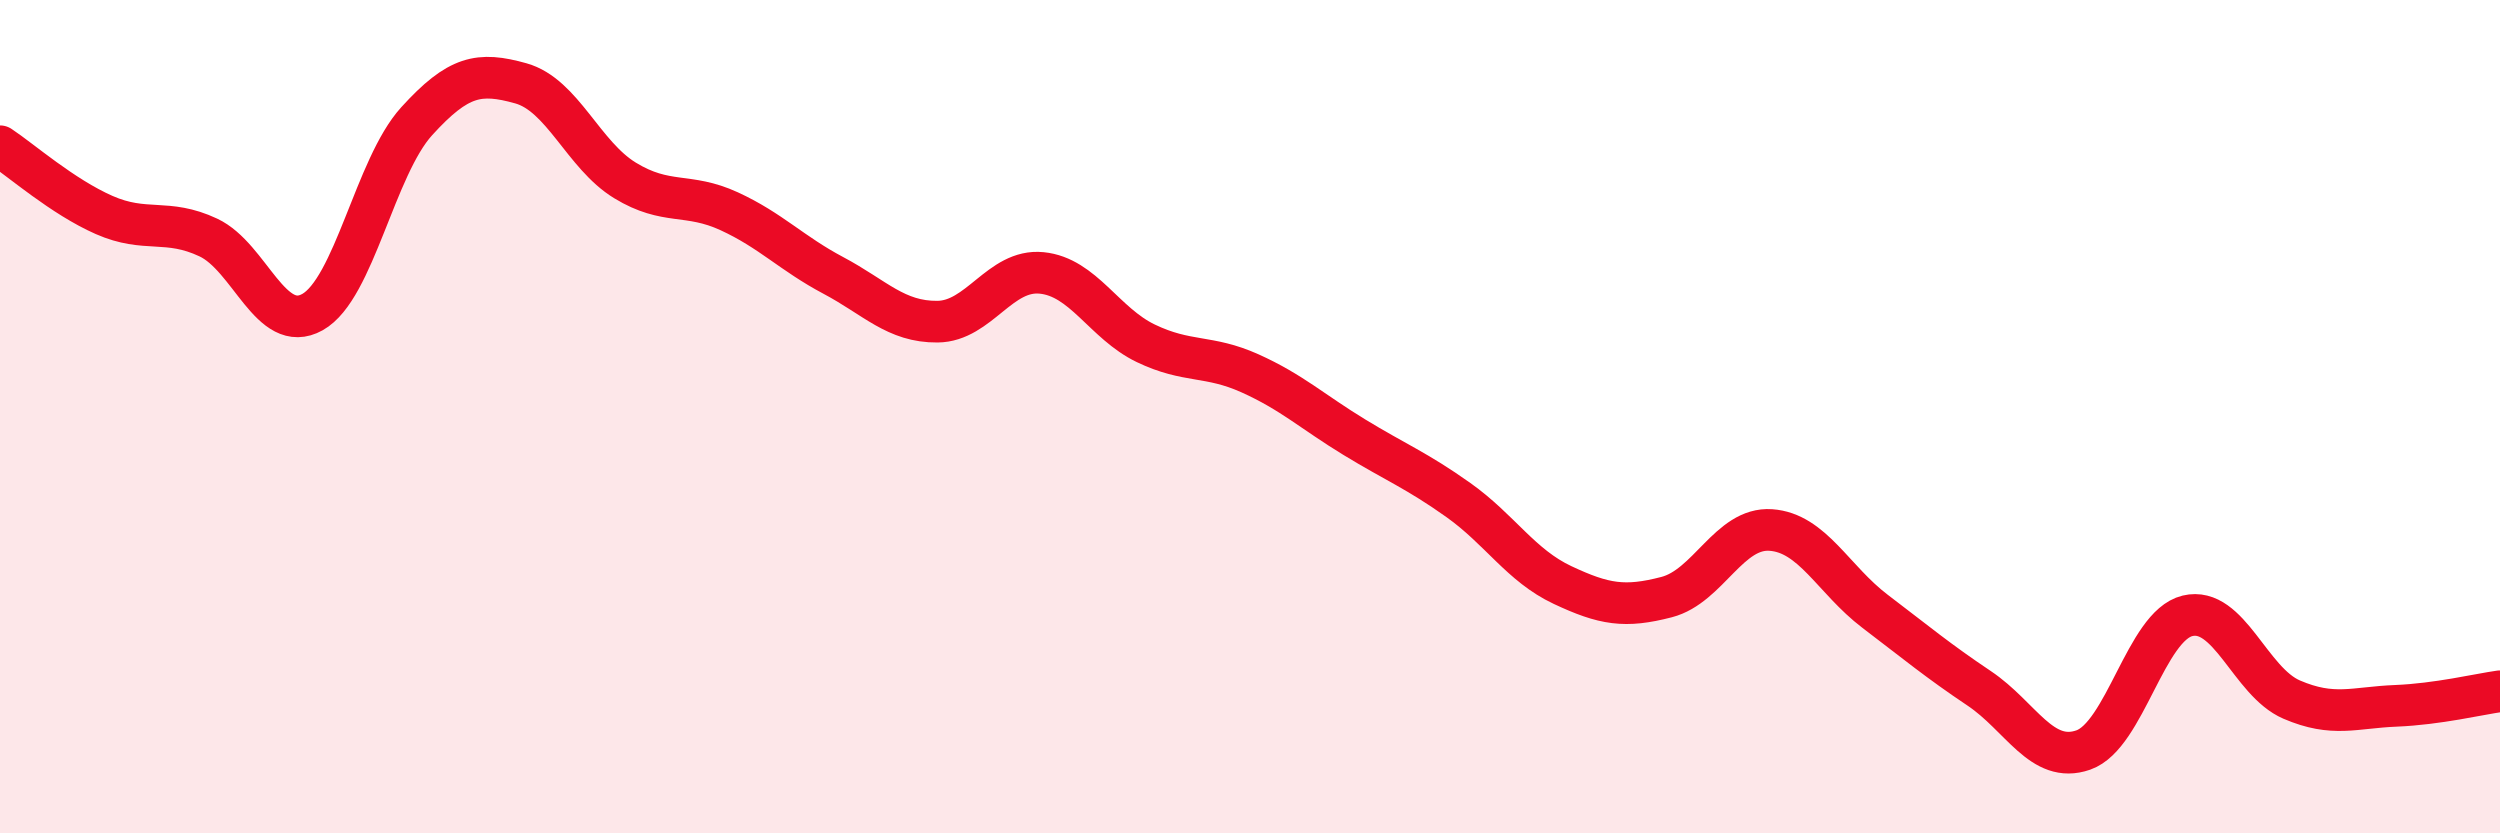
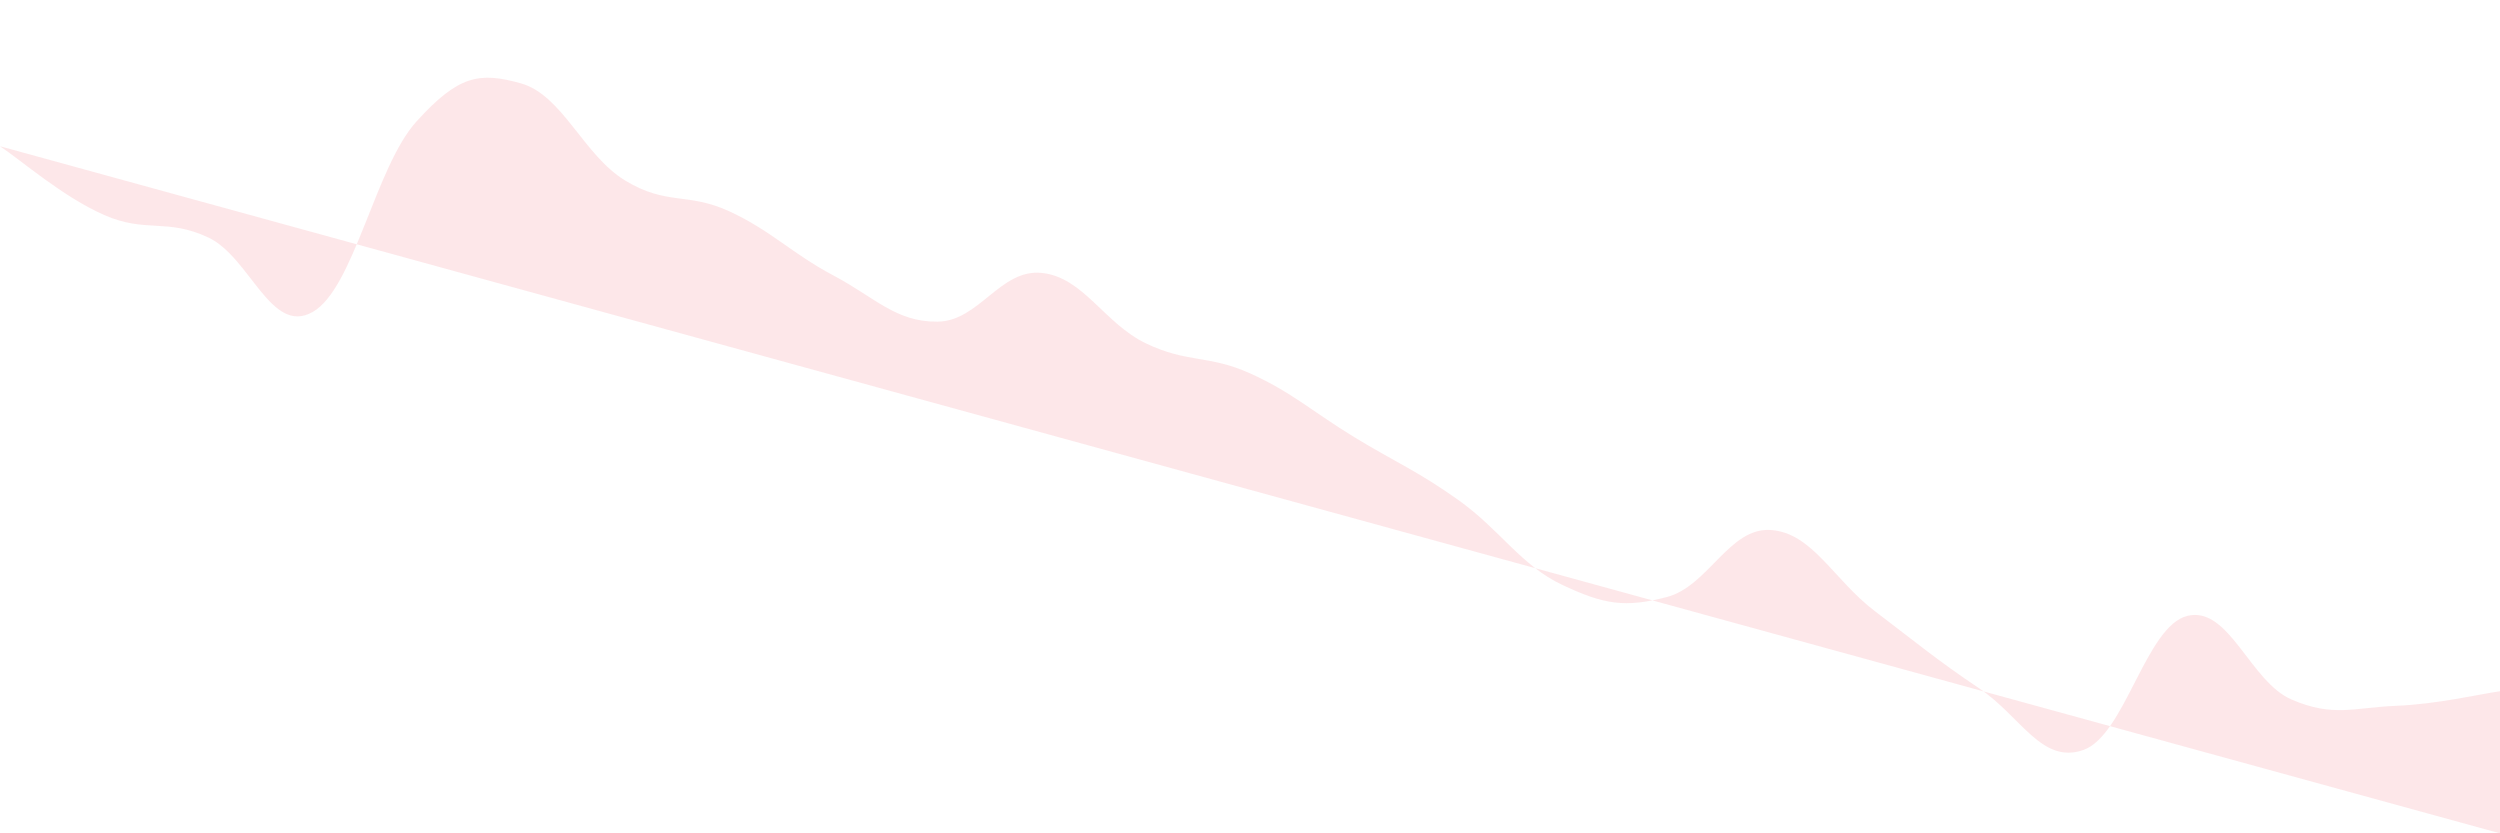
<svg xmlns="http://www.w3.org/2000/svg" width="60" height="20" viewBox="0 0 60 20">
-   <path d="M 0,3.51 C 0.5,3.84 1.5,4.72 2.5,5.16 C 3.5,5.6 4,5.23 5,5.7 C 6,6.17 6.5,8.05 7.5,7.49 C 8.5,6.93 9,4.01 10,2.91 C 11,1.81 11.5,1.72 12.5,2 C 13.5,2.28 14,3.72 15,4.33 C 16,4.94 16.5,4.61 17.5,5.07 C 18.5,5.53 19,6.08 20,6.61 C 21,7.14 21.5,7.73 22.5,7.72 C 23.5,7.71 24,6.45 25,6.55 C 26,6.65 26.5,7.76 27.5,8.24 C 28.5,8.72 29,8.51 30,8.96 C 31,9.41 31.5,9.88 32.5,10.49 C 33.5,11.1 34,11.29 35,12 C 36,12.71 36.5,13.57 37.5,14.04 C 38.5,14.51 39,14.59 40,14.33 C 41,14.07 41.5,12.65 42.5,12.72 C 43.5,12.79 44,13.91 45,14.67 C 46,15.43 46.5,15.85 47.5,16.52 C 48.5,17.19 49,18.35 50,18 C 51,17.65 51.5,15.02 52.5,14.78 C 53.5,14.54 54,16.36 55,16.79 C 56,17.22 56.5,16.98 57.5,16.94 C 58.5,16.9 59.5,16.66 60,16.59L60 20L0 20Z" fill="#EB0A25" opacity="0.1" stroke-linecap="round" stroke-linejoin="round" />
-   <path d="M 0,3.51 C 0.5,3.84 1.5,4.72 2.5,5.16 C 3.5,5.6 4,5.23 5,5.7 C 6,6.17 6.5,8.05 7.5,7.49 C 8.5,6.93 9,4.01 10,2.91 C 11,1.81 11.5,1.72 12.5,2 C 13.5,2.28 14,3.72 15,4.33 C 16,4.94 16.5,4.61 17.5,5.07 C 18.5,5.53 19,6.08 20,6.61 C 21,7.14 21.5,7.73 22.5,7.72 C 23.5,7.71 24,6.45 25,6.55 C 26,6.65 26.5,7.76 27.5,8.24 C 28.5,8.72 29,8.51 30,8.96 C 31,9.41 31.5,9.88 32.5,10.49 C 33.5,11.1 34,11.29 35,12 C 36,12.71 36.5,13.57 37.5,14.04 C 38.5,14.51 39,14.59 40,14.33 C 41,14.07 41.5,12.65 42.5,12.72 C 43.5,12.79 44,13.91 45,14.67 C 46,15.43 46.5,15.85 47.5,16.52 C 48.5,17.19 49,18.35 50,18 C 51,17.65 51.5,15.02 52.5,14.78 C 53.5,14.54 54,16.36 55,16.79 C 56,17.22 56.5,16.98 57.5,16.94 C 58.5,16.9 59.5,16.66 60,16.59" stroke="#EB0A25" stroke-width="1" fill="none" stroke-linecap="round" stroke-linejoin="round" />
+   <path d="M 0,3.51 C 0.5,3.84 1.5,4.72 2.5,5.16 C 3.5,5.6 4,5.23 5,5.7 C 6,6.17 6.5,8.05 7.5,7.49 C 8.5,6.93 9,4.01 10,2.91 C 11,1.81 11.5,1.72 12.5,2 C 13.5,2.28 14,3.72 15,4.33 C 16,4.94 16.5,4.61 17.5,5.07 C 18.5,5.53 19,6.08 20,6.61 C 21,7.14 21.5,7.73 22.5,7.72 C 23.5,7.71 24,6.45 25,6.55 C 26,6.65 26.5,7.76 27.5,8.24 C 28.5,8.72 29,8.51 30,8.96 C 31,9.41 31.5,9.88 32.5,10.49 C 33.5,11.1 34,11.29 35,12 C 36,12.71 36.5,13.57 37.5,14.04 C 38.5,14.51 39,14.59 40,14.33 C 41,14.07 41.5,12.65 42.5,12.72 C 43.5,12.79 44,13.91 45,14.67 C 46,15.43 46.5,15.85 47.5,16.52 C 48.5,17.19 49,18.35 50,18 C 51,17.65 51.5,15.02 52.5,14.78 C 53.5,14.54 54,16.36 55,16.79 C 56,17.22 56.5,16.98 57.5,16.94 C 58.5,16.9 59.5,16.66 60,16.59L60 20Z" fill="#EB0A25" opacity="0.1" stroke-linecap="round" stroke-linejoin="round" />
</svg>